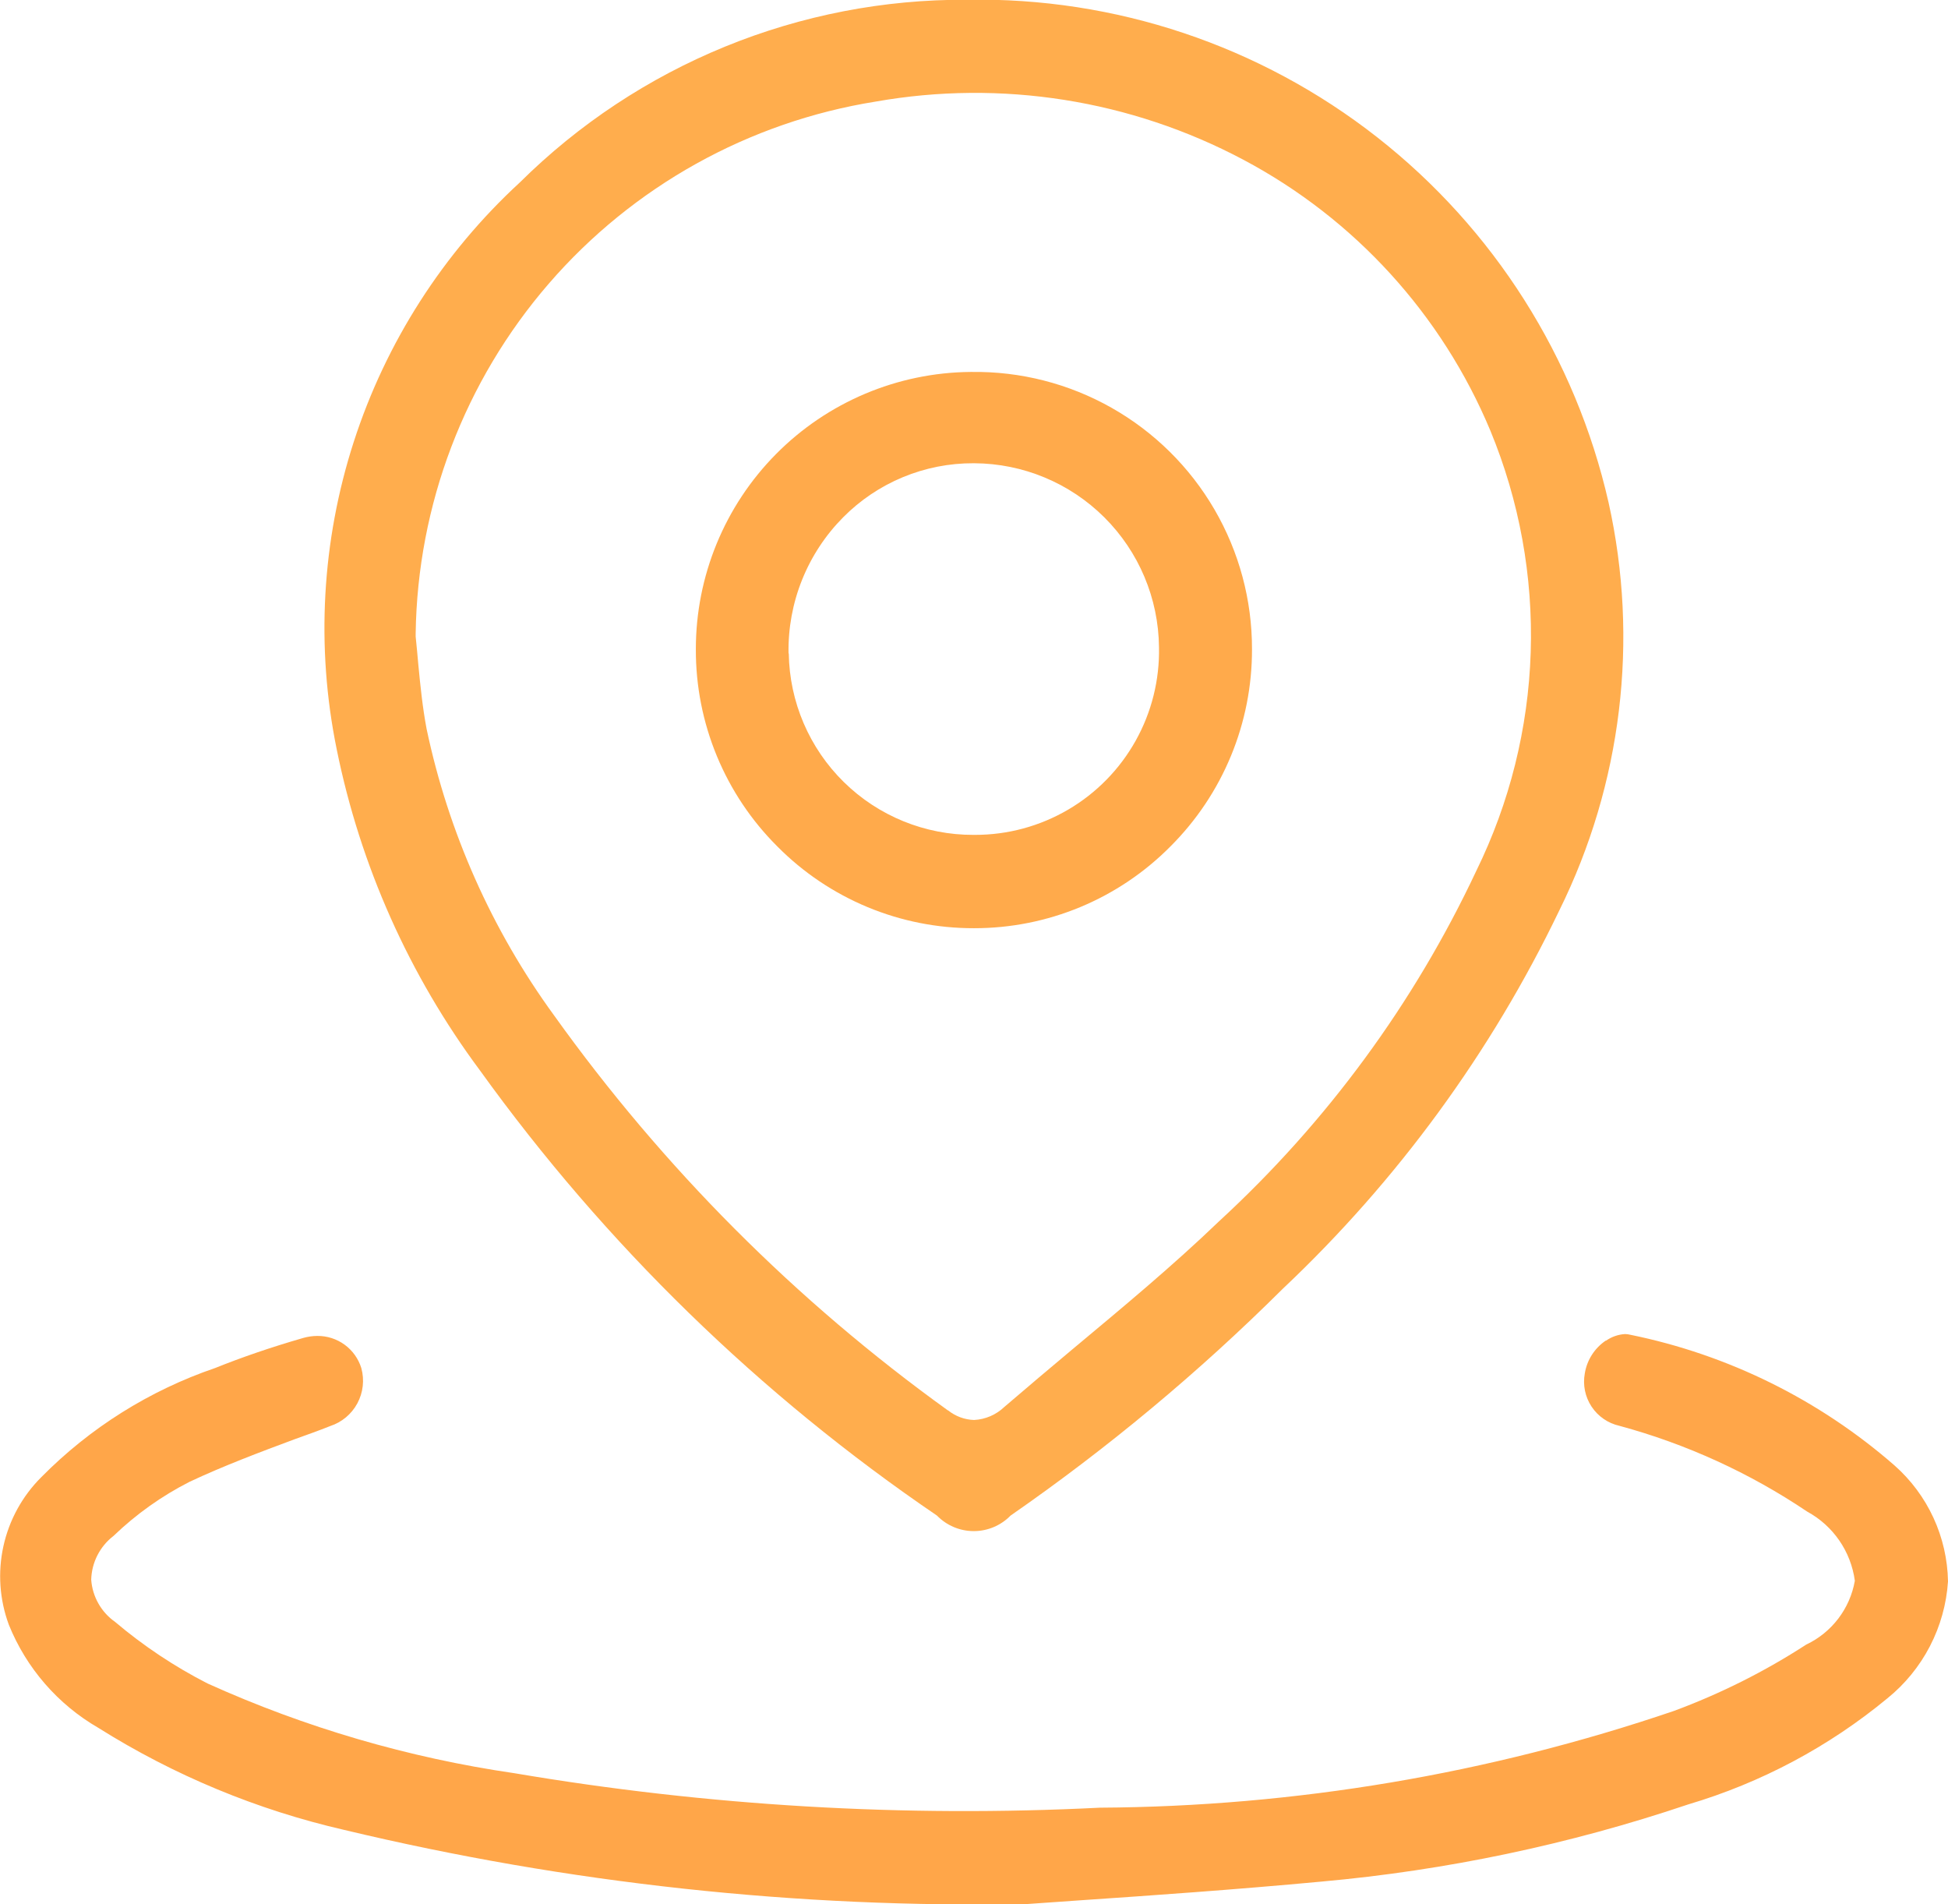
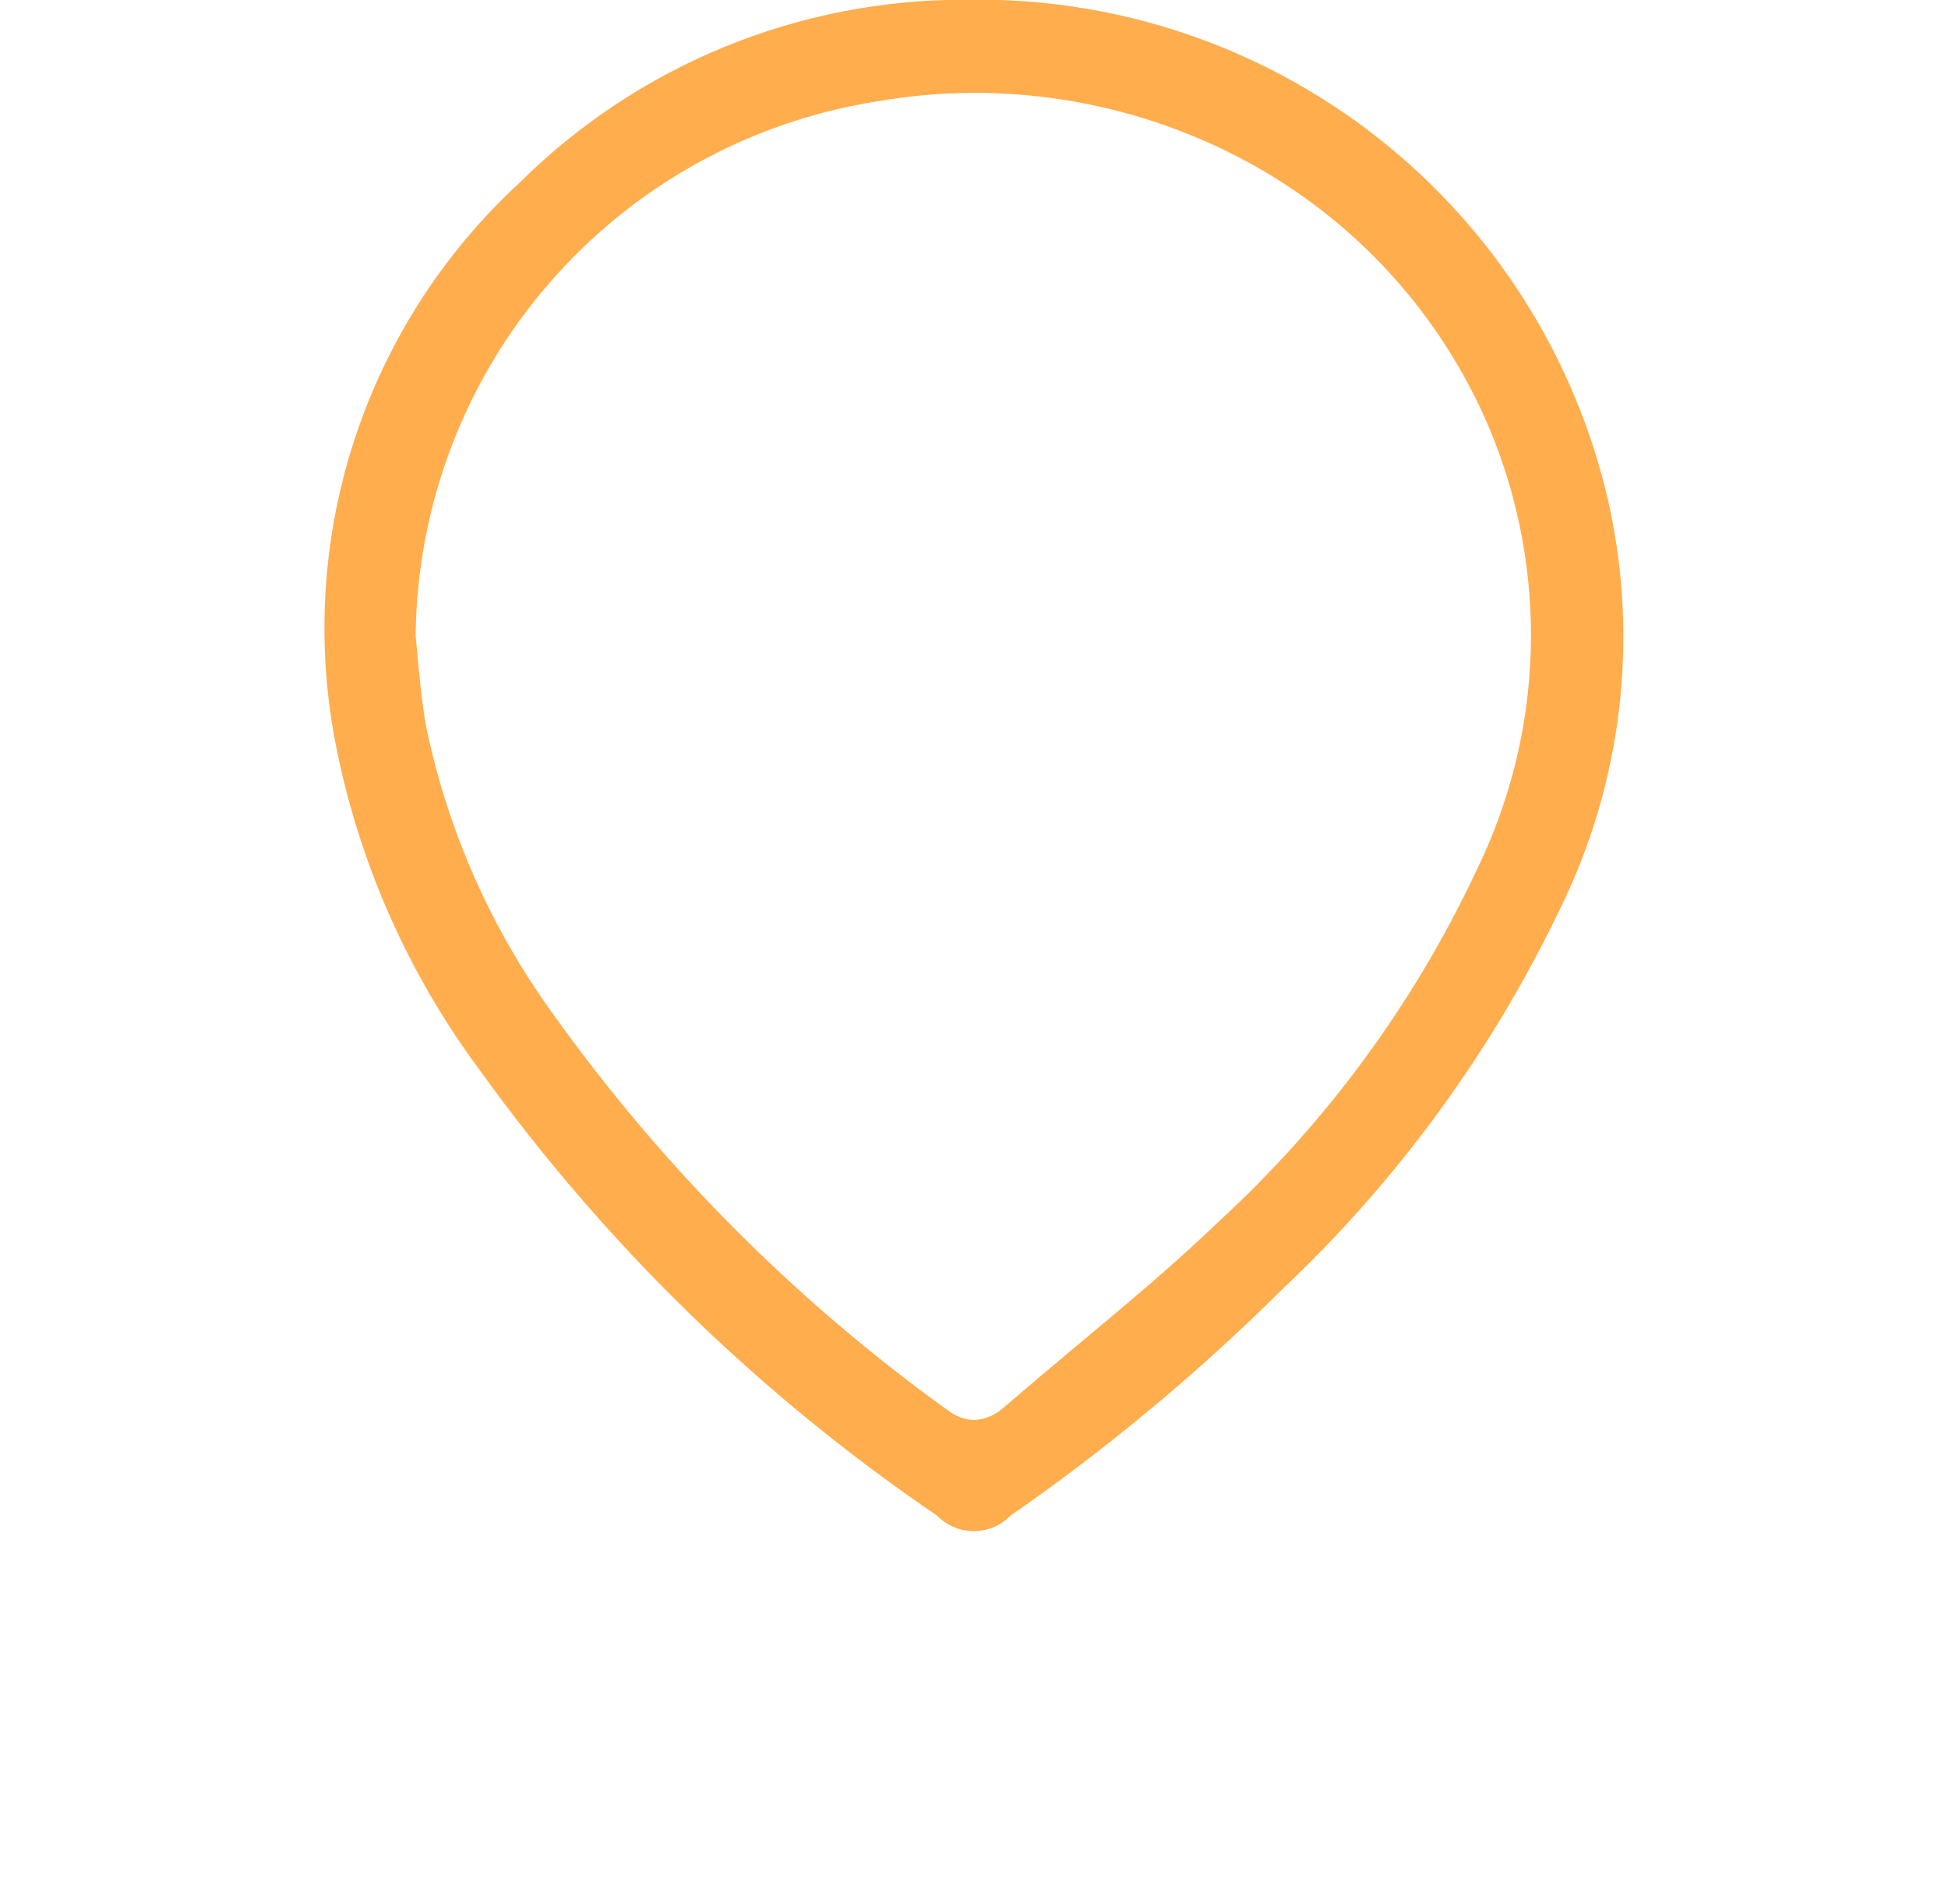
<svg xmlns="http://www.w3.org/2000/svg" width="24.988" height="24.418" viewBox="0 0 24.988 24.418">
  <defs>
    <clipPath id="clip-path">
      <path id="Tracé_5" data-name="Tracé 5" d="M12.95-38.17A7.767,7.767,0,0,0,10.6-30.9h0a10.336,10.336,0,0,0,1.837,4.118h0A23.533,23.533,0,0,0,18.3-21.072h0a.659.659,0,0,0,.944,0h0a25.826,25.826,0,0,0,3.49-2.907h0a16.486,16.486,0,0,0,3.55-4.856h0a7.913,7.913,0,0,0,.631-5.229h0a8.286,8.286,0,0,0-8.233-6.448h0A8.084,8.084,0,0,0,12.95-38.17m5.49,15.749a22.035,22.035,0,0,1-5.051-5.065h0a9.6,9.6,0,0,1-1.636-3.676h0c-.052-.275-.08-.554-.106-.824h0c-.009-.118-.023-.241-.034-.359h0l0-.02v-.02a7.008,7.008,0,0,1,5.9-6.821h0a7.336,7.336,0,0,1,4.718.746h0a6.977,6.977,0,0,1,3.168,3.475h0a6.863,6.863,0,0,1-.181,5.645h0a14.455,14.455,0,0,1-3.3,4.494h0c-.6.577-1.251,1.116-1.88,1.641h0c-.287.241-.585.491-.872.738h0a.609.609,0,0,1-.39.169h0a.563.563,0,0,1-.333-.123" transform="translate(-10.454 40.509)" fill="none" />
    </clipPath>
    <linearGradient id="linear-gradient" x1="0.083" y1="0.108" x2="0.124" y2="0.108" gradientUnits="objectBoundingBox">
      <stop offset="0" stop-color="#ff7930" />
      <stop offset="0.1" stop-color="#ff8537" />
      <stop offset="0.2" stop-color="#ff923d" />
      <stop offset="0.3" stop-color="#ff9e44" />
      <stop offset="0.4" stop-color="#ffaa4b" />
      <stop offset="0.5" stop-color="#ffb551" />
      <stop offset="0.6" stop-color="#ffa94a" />
      <stop offset="0.7" stop-color="#ff9d43" />
      <stop offset="0.8" stop-color="#ff913d" />
      <stop offset="0.9" stop-color="#ff8536" />
      <stop offset="1" stop-color="#ff7930" />
    </linearGradient>
    <clipPath id="clip-path-2">
-       <path id="Tracé_7" data-name="Tracé 7" d="M29.6-34.462a.63.63,0,0,0-.27.422h0a.581.581,0,0,0,.445.672h0a8.116,8.116,0,0,1,2.408,1.1h0a1.19,1.19,0,0,1,.611.887h0a1.119,1.119,0,0,1-.623.818h0a8.615,8.615,0,0,1-1.7.852h0a23.269,23.269,0,0,1-7.361,1.24h0a34.57,34.57,0,0,1-7.51-.442h0a14.7,14.7,0,0,1-3.937-1.151h0a6.218,6.218,0,0,1-1.185-.789h0a.725.725,0,0,1-.307-.542h0a.733.733,0,0,1,.287-.562h0a4.065,4.065,0,0,1,.976-.694h0c.442-.207.9-.379,1.346-.545h0c.152-.055.307-.109.456-.169h0a.611.611,0,0,0,.4-.743h0a.585.585,0,0,0-.565-.413h0a.671.671,0,0,0-.181.026h0c-.425.123-.792.25-1.128.385h0A5.742,5.742,0,0,0,9.53-32.709h0a1.793,1.793,0,0,0-.416,1.891h0a2.692,2.692,0,0,0,1.148,1.323h0a10.234,10.234,0,0,0,3.154,1.309h0a34.839,34.839,0,0,0,8.77.95h0l.743-.052h0c.809-.055,1.92-.132,3.022-.235h0a20.451,20.451,0,0,0,4.706-.99h0a7.24,7.24,0,0,0,2.554-1.36h0a2.106,2.106,0,0,0,.778-1.5h0a2.032,2.032,0,0,0-.686-1.487h0a7.4,7.4,0,0,0-3.389-1.676h0a.283.283,0,0,0-.069-.009h0a.472.472,0,0,0-.244.086" transform="translate(-9.001 34.548)" fill="none" />
-     </clipPath>
+       </clipPath>
    <clipPath id="clip-path-3">
-       <path id="Tracé_9" data-name="Tracé 9" d="M15.635-38.847a3.554,3.554,0,0,0-3.524,3.556h0a3.551,3.551,0,0,0,1.047,2.531h0a3.537,3.537,0,0,0,2.52,1.047h0a3.539,3.539,0,0,0,2.522-1.05h0a3.559,3.559,0,0,0,1.045-2.528h0a3.549,3.549,0,0,0-3.6-3.556h0ZM13.3-35.237a2.417,2.417,0,0,1,.7-1.745h0a2.341,2.341,0,0,1,1.673-.694h.009a2.382,2.382,0,0,1,2.37,2.359h0A2.358,2.358,0,0,1,15.69-32.91h-.017a2.362,2.362,0,0,1-2.37-2.327" transform="translate(-12.111 38.847)" fill="none" />
-     </clipPath>
+       </clipPath>
  </defs>
  <g id="Groupe_326" data-name="Groupe 326" transform="translate(-706.59 -1466.824)">
    <g id="Groupe_7" data-name="Groupe 7" transform="translate(710.763 1466.824)" clip-path="url(#clip-path)">
      <g id="Groupe_6" data-name="Groupe 6" transform="translate(-135.651 10.601) rotate(-45)">
        <path id="Tracé_4" data-name="Tracé 4" d="M149.41,0l815.3,815.3L815.3,964.709,0,149.41Z" transform="translate(0 0)" fill="url(#linear-gradient)" />
      </g>
    </g>
    <g id="Groupe_9" data-name="Groupe 9" transform="translate(706.59 1483.93)" clip-path="url(#clip-path-2)">
      <g id="Groupe_8" data-name="Groupe 8" transform="translate(-131.478 -6.506) rotate(-45)">
-         <path id="Tracé_6" data-name="Tracé 6" d="M149.41,0l815.3,815.3L815.3,964.709,0,149.41Z" transform="translate(0 0)" fill="url(#linear-gradient)" />
-       </g>
+         </g>
    </g>
    <g id="Groupe_11" data-name="Groupe 11" transform="translate(715.516 1471.594)" clip-path="url(#clip-path-3)">
      <g id="Groupe_10" data-name="Groupe 10" transform="translate(-140.404 5.831) rotate(-45)">
-         <path id="Tracé_8" data-name="Tracé 8" d="M149.41,0l815.3,815.3L815.3,964.709,0,149.41Z" transform="translate(0 0)" fill="url(#linear-gradient)" />
-       </g>
+         </g>
    </g>
  </g>
</svg>